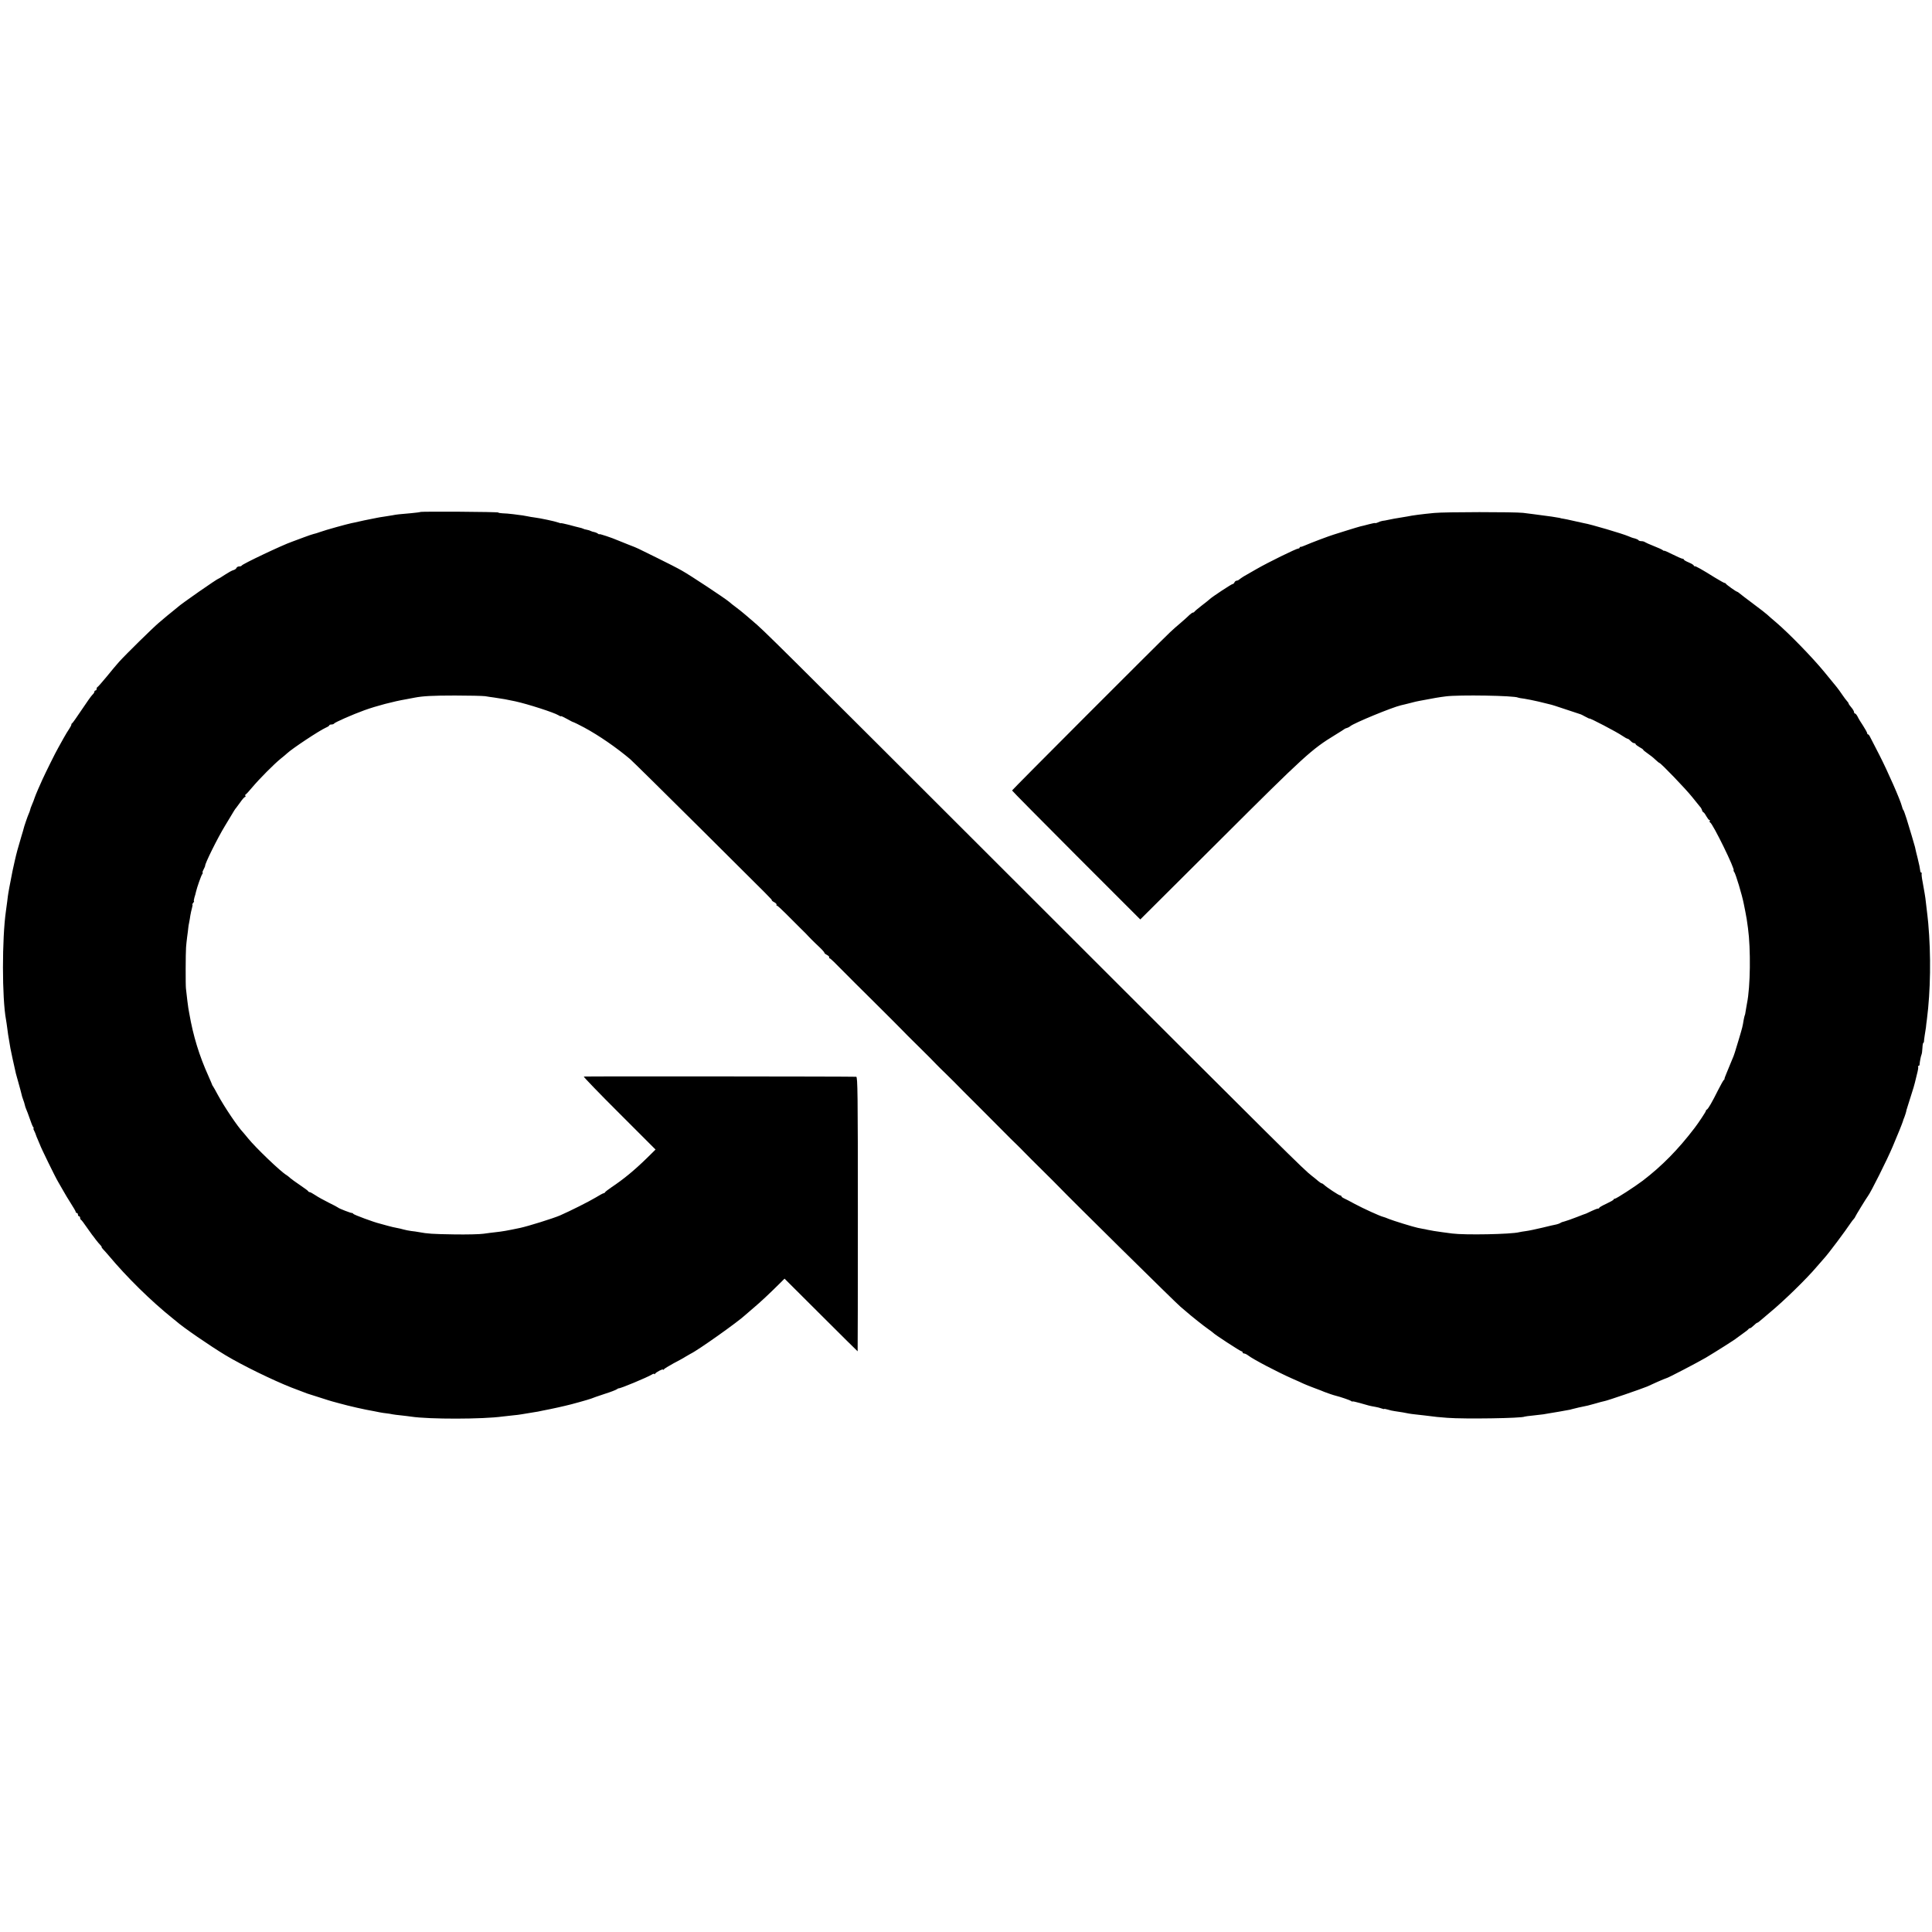
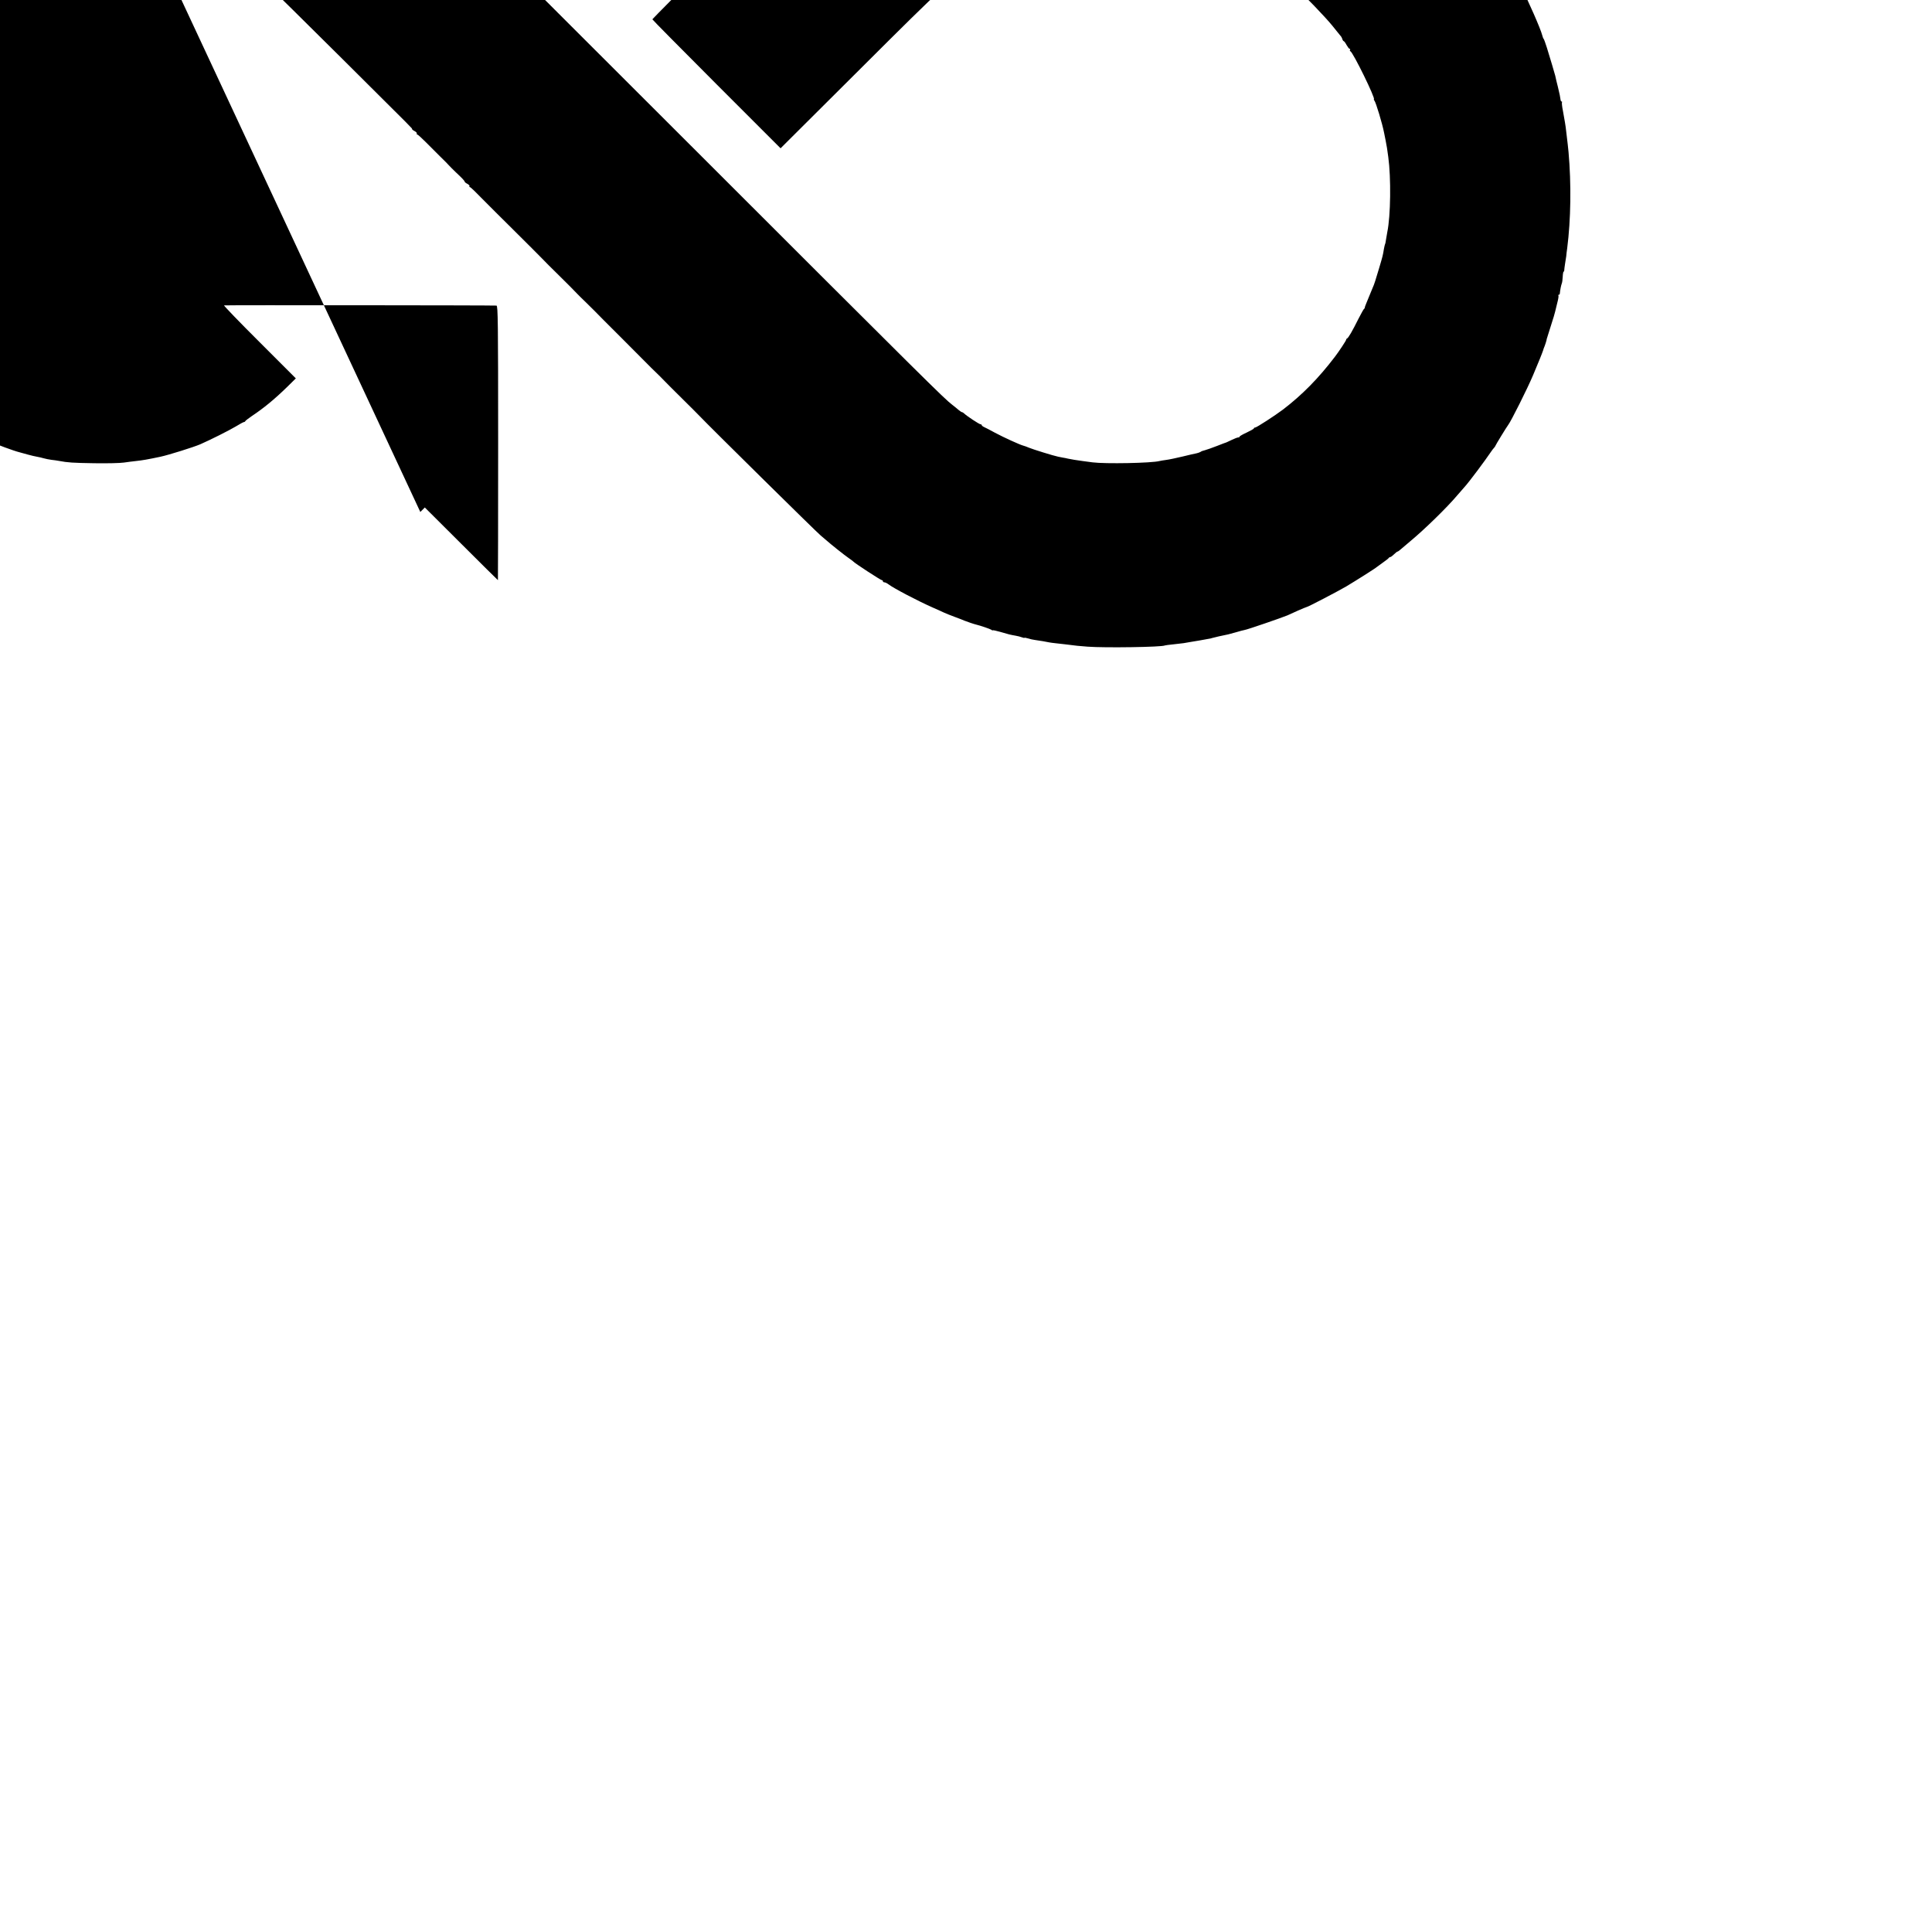
<svg xmlns="http://www.w3.org/2000/svg" version="1.0" width="1760pt" height="1760pt" viewBox="0 0 1760 1760" preserveAspectRatio="xMidYMid meet">
  <g transform="translate(0,1760) scale(0.1,-0.1)" fill="#000000" stroke="none">
-     <path d="M3829 12936 c-2 -2 -40 -7 -84 -11 -107 -9 -135 -12 -169 -19 -16 -3 -50 -8 -75 -12 -25 -4 -55 -8 -66 -11 -32 -7 -58 -12 -85 -17 -14 -2 -47 -10 -75 -16 -27 -6 -61 -14 -74 -16 -43 -9 -235 -62 -281 -79 -25 -9 -54 -18 -65 -20 -11 -3 -49 -15 -85 -29 -63 -24 -100 -37 -110 -41 -85 -29 -452 -203 -458 -217 -2 -5 -12 -8 -23 -8 -11 0 -22 -6 -25 -14 -3 -8 -16 -17 -29 -20 -12 -3 -46 -22 -75 -41 -29 -19 -54 -35 -57 -35 -11 0 -347 -234 -373 -260 -3 -3 -27 -23 -55 -45 -27 -22 -55 -44 -61 -50 -6 -5 -33 -28 -59 -50 -51 -43 -294 -281 -361 -355 -22 -25 -73 -85 -113 -135 -41 -49 -77 -91 -82 -93 -5 -2 -9 -10 -9 -18 0 -8 -4 -14 -10 -14 -5 0 -10 -5 -10 -11 0 -7 -8 -19 -18 -28 -10 -9 -53 -70 -97 -136 -44 -66 -83 -121 -87 -123 -5 -2 -8 -8 -8 -14 0 -5 -9 -22 -19 -37 -11 -15 -34 -54 -52 -86 -18 -33 -40 -73 -50 -90 -21 -35 -119 -234 -142 -285 -8 -19 -26 -60 -40 -90 -13 -30 -28 -66 -32 -79 -4 -13 -14 -40 -23 -60 -9 -20 -17 -43 -18 -51 -2 -8 -7 -23 -13 -35 -8 -17 -44 -121 -46 -135 0 -3 -9 -32 -19 -65 -35 -118 -44 -151 -61 -225 -9 -41 -19 -84 -21 -95 -19 -98 -24 -124 -29 -150 -3 -16 -7 -39 -9 -51 -2 -12 -7 -45 -10 -75 -4 -30 -9 -70 -12 -89 -36 -251 -36 -792 1 -990 3 -14 7 -47 11 -75 6 -51 9 -66 19 -125 3 -19 8 -46 10 -60 3 -20 34 -160 50 -230 2 -8 13 -49 25 -90 12 -41 23 -85 26 -97 2 -12 9 -35 15 -50 6 -16 13 -37 15 -48 2 -11 8 -29 13 -40 5 -11 20 -49 32 -85 12 -36 26 -71 31 -77 6 -7 7 -13 4 -13 -4 0 -1 -10 6 -22 6 -13 13 -27 14 -33 1 -5 10 -28 20 -50 10 -22 18 -42 19 -45 4 -17 139 -294 164 -335 10 -16 30 -52 46 -80 15 -27 47 -81 71 -118 24 -37 44 -72 44 -77 0 -6 5 -10 10 -10 6 0 10 -7 10 -15 0 -8 5 -15 10 -15 6 0 10 -6 10 -14 0 -8 4 -16 8 -18 4 -1 28 -32 52 -68 25 -36 47 -67 50 -70 3 -3 17 -21 32 -42 15 -20 35 -43 44 -52 8 -9 13 -16 10 -16 -3 0 2 -8 11 -18 10 -10 33 -36 51 -57 168 -201 387 -416 585 -575 11 -8 24 -20 31 -25 61 -55 310 -226 451 -311 153 -92 430 -227 600 -294 58 -22 136 -52 145 -55 3 -1 52 -17 110 -35 58 -19 110 -35 115 -36 6 -1 37 -10 70 -19 82 -23 231 -57 310 -70 17 -3 41 -8 55 -11 14 -3 41 -7 60 -9 19 -2 44 -6 56 -9 11 -2 47 -7 80 -10 32 -4 73 -8 89 -11 166 -25 653 -24 834 1 18 2 59 7 90 10 31 3 67 7 81 10 30 5 73 12 115 19 17 2 50 8 75 14 25 5 59 12 75 15 17 3 48 10 70 15 22 5 51 12 65 15 48 10 215 57 235 65 11 5 65 24 120 42 55 17 106 37 114 43 8 6 16 10 17 9 8 -6 261 100 302 125 12 8 22 10 22 6 0 -5 4 -4 8 2 10 15 72 47 72 37 0 -5 4 -3 8 3 4 6 43 30 87 54 44 23 94 50 110 61 17 10 37 22 45 26 65 30 437 294 501 355 8 7 41 36 73 63 58 48 158 142 242 226 l41 41 332 -331 c182 -182 333 -331 334 -331 1 0 2 563 2 1250 0 1104 -2 1250 -15 1251 -40 3 -2476 5 -2482 2 -4 -2 141 -153 323 -334 l331 -331 -78 -77 c-119 -116 -216 -195 -324 -267 -30 -20 -56 -41 -58 -45 -2 -5 -8 -9 -13 -9 -5 0 -38 -18 -74 -40 -58 -35 -231 -122 -325 -163 -61 -26 -287 -97 -362 -113 -119 -25 -159 -32 -223 -39 -27 -3 -77 -9 -110 -14 -33 -5 -154 -8 -270 -6 -195 3 -240 6 -320 21 -16 3 -48 8 -70 10 -22 3 -53 9 -70 14 -16 5 -43 11 -60 14 -16 2 -55 12 -85 20 -30 9 -65 18 -76 21 -47 11 -229 78 -235 87 -3 5 -9 9 -13 8 -8 -2 -119 41 -126 49 -3 3 -41 24 -85 45 -44 22 -99 52 -122 68 -23 15 -46 28 -51 28 -6 0 -12 3 -14 8 -1 4 -35 29 -75 56 -40 27 -80 56 -90 65 -10 10 -26 22 -34 27 -51 29 -281 250 -349 334 -19 24 -40 48 -45 54 -50 52 -172 234 -230 341 -21 39 -41 75 -45 80 -5 6 -8 12 -8 15 -1 3 -15 37 -32 75 -85 188 -140 368 -175 570 -3 17 -7 39 -9 50 -3 18 -14 103 -22 180 -4 34 -3 322 1 375 1 19 6 62 10 95 5 33 9 69 10 80 1 11 4 34 8 50 3 17 9 46 11 65 3 19 10 50 15 68 5 17 7 32 4 32 -3 0 0 7 7 15 7 8 10 15 7 15 -3 0 -1 15 4 33 6 17 12 41 14 51 9 40 48 152 58 164 5 6 7 12 3 12 -4 0 0 13 9 30 8 16 15 31 14 32 -6 14 114 256 182 367 38 64 75 125 82 136 7 11 14 22 18 25 3 3 20 26 39 53 18 26 37 47 42 47 5 0 7 4 4 9 -4 5 -3 11 1 13 5 1 33 32 63 68 65 77 198 211 259 260 24 19 49 40 56 47 47 44 291 206 353 234 17 7 32 17 32 21 0 5 9 8 19 8 11 0 22 4 25 9 7 11 168 82 276 121 111 40 264 80 380 100 30 6 66 12 79 15 74 14 159 19 366 19 127 0 250 -3 275 -6 25 -4 61 -10 80 -12 82 -12 116 -18 195 -35 114 -25 353 -102 393 -127 12 -8 22 -12 22 -8 0 3 25 -8 55 -25 30 -17 57 -31 60 -30 3 0 47 -22 98 -49 135 -73 291 -181 417 -287 19 -16 309 -302 644 -635 699 -695 646 -642 646 -650 0 -4 11 -13 25 -20 13 -7 22 -17 19 -22 -3 -4 -1 -8 4 -8 5 0 40 -32 78 -70 38 -39 98 -99 133 -133 35 -34 71 -70 80 -81 9 -10 36 -37 60 -60 60 -56 81 -79 81 -86 0 -4 11 -13 25 -20 13 -7 22 -17 19 -22 -3 -4 -1 -8 4 -8 7 0 44 -36 159 -153 6 -7 113 -113 237 -236 124 -123 241 -240 260 -260 18 -20 90 -91 158 -158 68 -67 140 -139 159 -160 20 -21 56 -56 80 -79 24 -23 60 -59 81 -80 20 -21 129 -131 243 -244 113 -113 221 -221 239 -240 18 -19 53 -53 77 -76 24 -23 60 -59 80 -80 20 -21 93 -94 161 -161 68 -67 140 -139 160 -160 79 -84 1068 -1060 1101 -1086 19 -16 43 -36 53 -45 34 -31 168 -138 204 -162 19 -13 37 -27 40 -30 10 -14 250 -170 260 -170 5 0 10 -4 10 -10 0 -5 6 -10 14 -10 7 0 24 -8 37 -18 45 -35 264 -150 404 -212 39 -17 84 -37 100 -45 17 -8 62 -26 100 -40 39 -14 79 -30 90 -35 17 -7 89 -32 105 -35 38 -9 128 -40 138 -47 6 -6 12 -8 12 -5 0 3 30 -3 68 -14 77 -23 94 -27 141 -35 19 -3 45 -10 58 -15 13 -5 23 -7 23 -4 0 2 15 -1 33 -6 17 -6 46 -12 62 -14 45 -6 108 -17 130 -22 11 -2 38 -6 60 -8 22 -2 58 -6 80 -9 103 -13 135 -17 210 -22 157 -12 681 -4 704 11 4 2 38 6 76 10 39 4 81 9 95 11 14 3 37 7 52 9 15 2 55 9 90 15 35 7 72 13 83 15 11 1 27 5 35 8 12 4 103 25 146 33 6 1 38 10 70 19 33 10 68 19 79 21 24 3 343 113 390 133 11 5 54 24 95 43 41 18 77 33 80 33 11 0 279 140 360 187 87 52 271 168 280 178 3 3 28 21 55 40 28 19 51 38 53 42 2 4 8 8 13 8 6 0 21 11 35 25 14 14 28 25 32 25 4 0 21 12 38 28 17 15 53 45 79 67 126 104 336 309 425 415 25 29 56 65 69 79 41 45 187 240 244 325 6 10 18 24 25 32 6 7 12 15 12 18 0 5 103 173 117 191 24 30 174 329 225 450 49 115 88 213 93 230 1 6 7 23 14 39 6 16 13 38 16 50 2 11 4 22 6 24 1 1 2 5 3 10 1 4 17 52 34 108 18 55 34 109 36 120 2 10 11 46 19 78 9 33 14 63 11 68 -3 4 -1 8 4 8 5 0 9 6 9 13 2 27 11 73 17 88 4 8 8 36 9 62 1 26 5 47 8 47 3 0 6 6 6 13 0 6 3 32 7 57 4 25 9 56 11 70 1 14 5 48 9 75 33 258 38 582 12 875 -3 31 -9 89 -22 194 -4 42 -14 98 -29 181 -8 38 -11 73 -9 77 3 4 1 8 -3 8 -5 0 -9 8 -10 18 -1 9 -4 28 -7 42 -11 49 -24 105 -31 130 -3 14 -8 34 -10 45 -3 11 -16 56 -29 100 -13 44 -35 114 -47 155 -13 41 -26 77 -29 80 -4 3 -10 19 -14 35 -13 55 -129 318 -204 465 -41 80 -80 155 -86 167 -6 13 -14 23 -18 23 -5 0 -8 5 -8 10 0 6 -17 37 -37 68 -21 31 -44 69 -51 85 -8 15 -18 27 -23 27 -5 0 -9 6 -9 13 0 8 -11 27 -25 43 -14 16 -25 32 -25 36 0 4 -6 13 -13 20 -7 7 -28 35 -47 63 -41 59 -33 49 -161 204 -110 134 -321 350 -434 447 -38 32 -77 66 -85 74 -8 8 -64 52 -125 97 -60 45 -118 89 -127 97 -10 9 -21 16 -24 16 -8 0 -98 64 -102 73 -2 4 -8 7 -13 7 -4 0 -43 22 -86 48 -115 72 -177 107 -185 104 -5 -1 -8 2 -8 6 0 5 -20 17 -45 28 -25 10 -45 22 -45 26 0 4 -6 8 -12 8 -7 0 -48 18 -90 39 -43 22 -78 37 -78 34 0 -3 -6 -1 -12 5 -7 6 -44 23 -83 38 -38 15 -74 31 -79 35 -6 5 -20 9 -32 9 -13 0 -25 4 -28 9 -3 5 -18 12 -33 16 -16 3 -41 12 -58 20 -53 23 -347 110 -405 119 -14 3 -57 12 -95 21 -39 9 -81 18 -95 20 -14 2 -25 4 -25 5 0 1 -11 3 -25 5 -14 2 -38 6 -55 9 -41 6 -123 17 -165 22 -19 3 -62 8 -95 12 -81 9 -710 9 -810 -1 -114 -11 -199 -22 -245 -32 -13 -2 -40 -7 -60 -10 -20 -3 -47 -8 -60 -10 -14 -3 -38 -8 -55 -11 -16 -4 -40 -8 -51 -9 -12 -2 -30 -8 -41 -14 -11 -5 -22 -8 -25 -6 -2 2 -28 -3 -58 -11 -30 -8 -64 -17 -76 -19 -12 -3 -66 -19 -120 -36 -54 -17 -110 -34 -124 -39 -38 -11 -210 -76 -255 -96 -22 -10 -43 -17 -47 -16 -5 1 -8 -2 -8 -6 0 -5 -6 -9 -13 -9 -17 0 -275 -126 -382 -188 -49 -28 -101 -58 -115 -66 -13 -8 -30 -20 -38 -26 -7 -7 -19 -13 -27 -13 -7 0 -15 -7 -19 -15 -3 -8 -10 -15 -16 -15 -10 0 -183 -114 -208 -137 -7 -7 -41 -34 -75 -60 -34 -26 -63 -51 -65 -55 -2 -4 -8 -8 -13 -8 -6 0 -20 -10 -33 -22 -12 -13 -49 -45 -81 -73 -33 -27 -76 -66 -96 -85 -117 -111 -1439 -1435 -1439 -1441 0 -4 263 -269 584 -591 l584 -584 734 731 c765 763 826 819 1043 951 44 27 82 51 85 54 3 3 12 6 20 8 8 2 22 9 30 16 36 30 384 173 463 191 12 2 49 12 82 20 33 9 71 18 85 20 134 26 184 34 240 41 119 16 631 7 659 -11 4 -2 30 -7 57 -10 27 -4 85 -16 129 -26 44 -11 90 -22 102 -25 13 -2 76 -22 140 -44 65 -22 125 -42 133 -44 9 -2 33 -13 53 -25 20 -11 37 -19 37 -17 0 8 252 -124 296 -155 23 -16 47 -29 52 -29 5 0 17 -9 27 -20 10 -11 24 -20 32 -20 7 0 13 -4 13 -8 0 -5 16 -17 35 -28 19 -10 35 -21 35 -25 0 -3 18 -18 39 -32 22 -15 54 -40 71 -57 17 -16 34 -30 37 -30 12 0 239 -236 298 -310 33 -41 65 -81 71 -88 7 -6 16 -21 19 -32 3 -11 10 -20 13 -20 4 0 16 -16 26 -35 11 -19 23 -35 28 -35 5 0 7 -4 4 -9 -4 -5 -2 -11 3 -13 24 -9 234 -438 214 -438 -3 0 -1 -6 5 -12 14 -18 72 -210 88 -293 2 -11 8 -42 14 -70 10 -48 15 -83 24 -150 26 -190 22 -537 -9 -685 -2 -13 -7 -42 -11 -64 -3 -22 -7 -44 -10 -47 -2 -4 -6 -24 -10 -44 -9 -56 -10 -61 -44 -175 -18 -58 -33 -109 -35 -115 -1 -5 -7 -21 -12 -35 -6 -14 -20 -47 -31 -75 -11 -27 -28 -68 -37 -90 -10 -22 -16 -42 -15 -44 1 -2 -2 -7 -7 -10 -4 -3 -27 -44 -51 -91 -55 -111 -92 -174 -103 -178 -5 -2 -9 -8 -9 -13 0 -7 -66 -107 -102 -154 -151 -198 -298 -347 -473 -481 -73 -55 -241 -164 -254 -164 -6 0 -11 -3 -11 -7 0 -5 -29 -21 -65 -38 -35 -16 -65 -33 -65 -37 0 -5 -6 -8 -13 -8 -7 0 -33 -10 -58 -22 -24 -12 -46 -22 -49 -23 -3 0 -41 -15 -85 -32 -44 -17 -94 -35 -110 -39 -17 -4 -35 -10 -40 -15 -6 -4 -22 -10 -35 -13 -14 -2 -72 -16 -130 -30 -58 -14 -125 -28 -150 -31 -25 -3 -52 -8 -60 -10 -73 -19 -494 -27 -610 -12 -30 4 -71 9 -90 12 -46 6 -110 16 -135 22 -11 3 -31 7 -45 9 -14 3 -34 7 -45 9 -40 8 -227 66 -263 81 -20 9 -44 17 -52 19 -27 6 -181 76 -259 118 -42 23 -86 46 -98 51 -13 6 -23 14 -23 19 0 4 -5 7 -11 7 -11 0 -125 75 -147 97 -7 7 -17 13 -21 13 -4 0 -19 10 -32 21 -13 12 -40 33 -59 48 -72 55 -209 190 -2506 2486 -2459 2457 -2478 2475 -2584 2565 -36 30 -67 57 -70 60 -9 9 -66 54 -94 75 -15 11 -40 30 -54 43 -39 33 -356 243 -432 285 -36 21 -135 71 -220 113 -85 42 -163 80 -173 85 -9 5 -52 23 -95 39 -42 17 -86 35 -97 39 -50 22 -165 60 -165 55 0 -4 -6 -1 -13 5 -8 6 -22 12 -33 14 -10 1 -24 6 -30 9 -6 4 -22 9 -37 12 -15 2 -30 7 -35 10 -5 3 -19 7 -33 10 -13 3 -57 14 -96 25 -40 10 -73 17 -73 15 0 -2 -11 1 -24 6 -29 11 -166 40 -216 46 -19 2 -46 7 -60 10 -14 3 -36 7 -50 9 -14 2 -52 6 -85 11 -33 4 -77 8 -97 8 -21 1 -38 4 -38 7 0 7 -704 11 -711 5z" />
+     <path d="M3829 12936 l41 41 332 -331 c182 -182 333 -331 334 -331 1 0 2 563 2 1250 0 1104 -2 1250 -15 1251 -40 3 -2476 5 -2482 2 -4 -2 141 -153 323 -334 l331 -331 -78 -77 c-119 -116 -216 -195 -324 -267 -30 -20 -56 -41 -58 -45 -2 -5 -8 -9 -13 -9 -5 0 -38 -18 -74 -40 -58 -35 -231 -122 -325 -163 -61 -26 -287 -97 -362 -113 -119 -25 -159 -32 -223 -39 -27 -3 -77 -9 -110 -14 -33 -5 -154 -8 -270 -6 -195 3 -240 6 -320 21 -16 3 -48 8 -70 10 -22 3 -53 9 -70 14 -16 5 -43 11 -60 14 -16 2 -55 12 -85 20 -30 9 -65 18 -76 21 -47 11 -229 78 -235 87 -3 5 -9 9 -13 8 -8 -2 -119 41 -126 49 -3 3 -41 24 -85 45 -44 22 -99 52 -122 68 -23 15 -46 28 -51 28 -6 0 -12 3 -14 8 -1 4 -35 29 -75 56 -40 27 -80 56 -90 65 -10 10 -26 22 -34 27 -51 29 -281 250 -349 334 -19 24 -40 48 -45 54 -50 52 -172 234 -230 341 -21 39 -41 75 -45 80 -5 6 -8 12 -8 15 -1 3 -15 37 -32 75 -85 188 -140 368 -175 570 -3 17 -7 39 -9 50 -3 18 -14 103 -22 180 -4 34 -3 322 1 375 1 19 6 62 10 95 5 33 9 69 10 80 1 11 4 34 8 50 3 17 9 46 11 65 3 19 10 50 15 68 5 17 7 32 4 32 -3 0 0 7 7 15 7 8 10 15 7 15 -3 0 -1 15 4 33 6 17 12 41 14 51 9 40 48 152 58 164 5 6 7 12 3 12 -4 0 0 13 9 30 8 16 15 31 14 32 -6 14 114 256 182 367 38 64 75 125 82 136 7 11 14 22 18 25 3 3 20 26 39 53 18 26 37 47 42 47 5 0 7 4 4 9 -4 5 -3 11 1 13 5 1 33 32 63 68 65 77 198 211 259 260 24 19 49 40 56 47 47 44 291 206 353 234 17 7 32 17 32 21 0 5 9 8 19 8 11 0 22 4 25 9 7 11 168 82 276 121 111 40 264 80 380 100 30 6 66 12 79 15 74 14 159 19 366 19 127 0 250 -3 275 -6 25 -4 61 -10 80 -12 82 -12 116 -18 195 -35 114 -25 353 -102 393 -127 12 -8 22 -12 22 -8 0 3 25 -8 55 -25 30 -17 57 -31 60 -30 3 0 47 -22 98 -49 135 -73 291 -181 417 -287 19 -16 309 -302 644 -635 699 -695 646 -642 646 -650 0 -4 11 -13 25 -20 13 -7 22 -17 19 -22 -3 -4 -1 -8 4 -8 5 0 40 -32 78 -70 38 -39 98 -99 133 -133 35 -34 71 -70 80 -81 9 -10 36 -37 60 -60 60 -56 81 -79 81 -86 0 -4 11 -13 25 -20 13 -7 22 -17 19 -22 -3 -4 -1 -8 4 -8 7 0 44 -36 159 -153 6 -7 113 -113 237 -236 124 -123 241 -240 260 -260 18 -20 90 -91 158 -158 68 -67 140 -139 159 -160 20 -21 56 -56 80 -79 24 -23 60 -59 81 -80 20 -21 129 -131 243 -244 113 -113 221 -221 239 -240 18 -19 53 -53 77 -76 24 -23 60 -59 80 -80 20 -21 93 -94 161 -161 68 -67 140 -139 160 -160 79 -84 1068 -1060 1101 -1086 19 -16 43 -36 53 -45 34 -31 168 -138 204 -162 19 -13 37 -27 40 -30 10 -14 250 -170 260 -170 5 0 10 -4 10 -10 0 -5 6 -10 14 -10 7 0 24 -8 37 -18 45 -35 264 -150 404 -212 39 -17 84 -37 100 -45 17 -8 62 -26 100 -40 39 -14 79 -30 90 -35 17 -7 89 -32 105 -35 38 -9 128 -40 138 -47 6 -6 12 -8 12 -5 0 3 30 -3 68 -14 77 -23 94 -27 141 -35 19 -3 45 -10 58 -15 13 -5 23 -7 23 -4 0 2 15 -1 33 -6 17 -6 46 -12 62 -14 45 -6 108 -17 130 -22 11 -2 38 -6 60 -8 22 -2 58 -6 80 -9 103 -13 135 -17 210 -22 157 -12 681 -4 704 11 4 2 38 6 76 10 39 4 81 9 95 11 14 3 37 7 52 9 15 2 55 9 90 15 35 7 72 13 83 15 11 1 27 5 35 8 12 4 103 25 146 33 6 1 38 10 70 19 33 10 68 19 79 21 24 3 343 113 390 133 11 5 54 24 95 43 41 18 77 33 80 33 11 0 279 140 360 187 87 52 271 168 280 178 3 3 28 21 55 40 28 19 51 38 53 42 2 4 8 8 13 8 6 0 21 11 35 25 14 14 28 25 32 25 4 0 21 12 38 28 17 15 53 45 79 67 126 104 336 309 425 415 25 29 56 65 69 79 41 45 187 240 244 325 6 10 18 24 25 32 6 7 12 15 12 18 0 5 103 173 117 191 24 30 174 329 225 450 49 115 88 213 93 230 1 6 7 23 14 39 6 16 13 38 16 50 2 11 4 22 6 24 1 1 2 5 3 10 1 4 17 52 34 108 18 55 34 109 36 120 2 10 11 46 19 78 9 33 14 63 11 68 -3 4 -1 8 4 8 5 0 9 6 9 13 2 27 11 73 17 88 4 8 8 36 9 62 1 26 5 47 8 47 3 0 6 6 6 13 0 6 3 32 7 57 4 25 9 56 11 70 1 14 5 48 9 75 33 258 38 582 12 875 -3 31 -9 89 -22 194 -4 42 -14 98 -29 181 -8 38 -11 73 -9 77 3 4 1 8 -3 8 -5 0 -9 8 -10 18 -1 9 -4 28 -7 42 -11 49 -24 105 -31 130 -3 14 -8 34 -10 45 -3 11 -16 56 -29 100 -13 44 -35 114 -47 155 -13 41 -26 77 -29 80 -4 3 -10 19 -14 35 -13 55 -129 318 -204 465 -41 80 -80 155 -86 167 -6 13 -14 23 -18 23 -5 0 -8 5 -8 10 0 6 -17 37 -37 68 -21 31 -44 69 -51 85 -8 15 -18 27 -23 27 -5 0 -9 6 -9 13 0 8 -11 27 -25 43 -14 16 -25 32 -25 36 0 4 -6 13 -13 20 -7 7 -28 35 -47 63 -41 59 -33 49 -161 204 -110 134 -321 350 -434 447 -38 32 -77 66 -85 74 -8 8 -64 52 -125 97 -60 45 -118 89 -127 97 -10 9 -21 16 -24 16 -8 0 -98 64 -102 73 -2 4 -8 7 -13 7 -4 0 -43 22 -86 48 -115 72 -177 107 -185 104 -5 -1 -8 2 -8 6 0 5 -20 17 -45 28 -25 10 -45 22 -45 26 0 4 -6 8 -12 8 -7 0 -48 18 -90 39 -43 22 -78 37 -78 34 0 -3 -6 -1 -12 5 -7 6 -44 23 -83 38 -38 15 -74 31 -79 35 -6 5 -20 9 -32 9 -13 0 -25 4 -28 9 -3 5 -18 12 -33 16 -16 3 -41 12 -58 20 -53 23 -347 110 -405 119 -14 3 -57 12 -95 21 -39 9 -81 18 -95 20 -14 2 -25 4 -25 5 0 1 -11 3 -25 5 -14 2 -38 6 -55 9 -41 6 -123 17 -165 22 -19 3 -62 8 -95 12 -81 9 -710 9 -810 -1 -114 -11 -199 -22 -245 -32 -13 -2 -40 -7 -60 -10 -20 -3 -47 -8 -60 -10 -14 -3 -38 -8 -55 -11 -16 -4 -40 -8 -51 -9 -12 -2 -30 -8 -41 -14 -11 -5 -22 -8 -25 -6 -2 2 -28 -3 -58 -11 -30 -8 -64 -17 -76 -19 -12 -3 -66 -19 -120 -36 -54 -17 -110 -34 -124 -39 -38 -11 -210 -76 -255 -96 -22 -10 -43 -17 -47 -16 -5 1 -8 -2 -8 -6 0 -5 -6 -9 -13 -9 -17 0 -275 -126 -382 -188 -49 -28 -101 -58 -115 -66 -13 -8 -30 -20 -38 -26 -7 -7 -19 -13 -27 -13 -7 0 -15 -7 -19 -15 -3 -8 -10 -15 -16 -15 -10 0 -183 -114 -208 -137 -7 -7 -41 -34 -75 -60 -34 -26 -63 -51 -65 -55 -2 -4 -8 -8 -13 -8 -6 0 -20 -10 -33 -22 -12 -13 -49 -45 -81 -73 -33 -27 -76 -66 -96 -85 -117 -111 -1439 -1435 -1439 -1441 0 -4 263 -269 584 -591 l584 -584 734 731 c765 763 826 819 1043 951 44 27 82 51 85 54 3 3 12 6 20 8 8 2 22 9 30 16 36 30 384 173 463 191 12 2 49 12 82 20 33 9 71 18 85 20 134 26 184 34 240 41 119 16 631 7 659 -11 4 -2 30 -7 57 -10 27 -4 85 -16 129 -26 44 -11 90 -22 102 -25 13 -2 76 -22 140 -44 65 -22 125 -42 133 -44 9 -2 33 -13 53 -25 20 -11 37 -19 37 -17 0 8 252 -124 296 -155 23 -16 47 -29 52 -29 5 0 17 -9 27 -20 10 -11 24 -20 32 -20 7 0 13 -4 13 -8 0 -5 16 -17 35 -28 19 -10 35 -21 35 -25 0 -3 18 -18 39 -32 22 -15 54 -40 71 -57 17 -16 34 -30 37 -30 12 0 239 -236 298 -310 33 -41 65 -81 71 -88 7 -6 16 -21 19 -32 3 -11 10 -20 13 -20 4 0 16 -16 26 -35 11 -19 23 -35 28 -35 5 0 7 -4 4 -9 -4 -5 -2 -11 3 -13 24 -9 234 -438 214 -438 -3 0 -1 -6 5 -12 14 -18 72 -210 88 -293 2 -11 8 -42 14 -70 10 -48 15 -83 24 -150 26 -190 22 -537 -9 -685 -2 -13 -7 -42 -11 -64 -3 -22 -7 -44 -10 -47 -2 -4 -6 -24 -10 -44 -9 -56 -10 -61 -44 -175 -18 -58 -33 -109 -35 -115 -1 -5 -7 -21 -12 -35 -6 -14 -20 -47 -31 -75 -11 -27 -28 -68 -37 -90 -10 -22 -16 -42 -15 -44 1 -2 -2 -7 -7 -10 -4 -3 -27 -44 -51 -91 -55 -111 -92 -174 -103 -178 -5 -2 -9 -8 -9 -13 0 -7 -66 -107 -102 -154 -151 -198 -298 -347 -473 -481 -73 -55 -241 -164 -254 -164 -6 0 -11 -3 -11 -7 0 -5 -29 -21 -65 -38 -35 -16 -65 -33 -65 -37 0 -5 -6 -8 -13 -8 -7 0 -33 -10 -58 -22 -24 -12 -46 -22 -49 -23 -3 0 -41 -15 -85 -32 -44 -17 -94 -35 -110 -39 -17 -4 -35 -10 -40 -15 -6 -4 -22 -10 -35 -13 -14 -2 -72 -16 -130 -30 -58 -14 -125 -28 -150 -31 -25 -3 -52 -8 -60 -10 -73 -19 -494 -27 -610 -12 -30 4 -71 9 -90 12 -46 6 -110 16 -135 22 -11 3 -31 7 -45 9 -14 3 -34 7 -45 9 -40 8 -227 66 -263 81 -20 9 -44 17 -52 19 -27 6 -181 76 -259 118 -42 23 -86 46 -98 51 -13 6 -23 14 -23 19 0 4 -5 7 -11 7 -11 0 -125 75 -147 97 -7 7 -17 13 -21 13 -4 0 -19 10 -32 21 -13 12 -40 33 -59 48 -72 55 -209 190 -2506 2486 -2459 2457 -2478 2475 -2584 2565 -36 30 -67 57 -70 60 -9 9 -66 54 -94 75 -15 11 -40 30 -54 43 -39 33 -356 243 -432 285 -36 21 -135 71 -220 113 -85 42 -163 80 -173 85 -9 5 -52 23 -95 39 -42 17 -86 35 -97 39 -50 22 -165 60 -165 55 0 -4 -6 -1 -13 5 -8 6 -22 12 -33 14 -10 1 -24 6 -30 9 -6 4 -22 9 -37 12 -15 2 -30 7 -35 10 -5 3 -19 7 -33 10 -13 3 -57 14 -96 25 -40 10 -73 17 -73 15 0 -2 -11 1 -24 6 -29 11 -166 40 -216 46 -19 2 -46 7 -60 10 -14 3 -36 7 -50 9 -14 2 -52 6 -85 11 -33 4 -77 8 -97 8 -21 1 -38 4 -38 7 0 7 -704 11 -711 5z" />
  </g>
</svg>